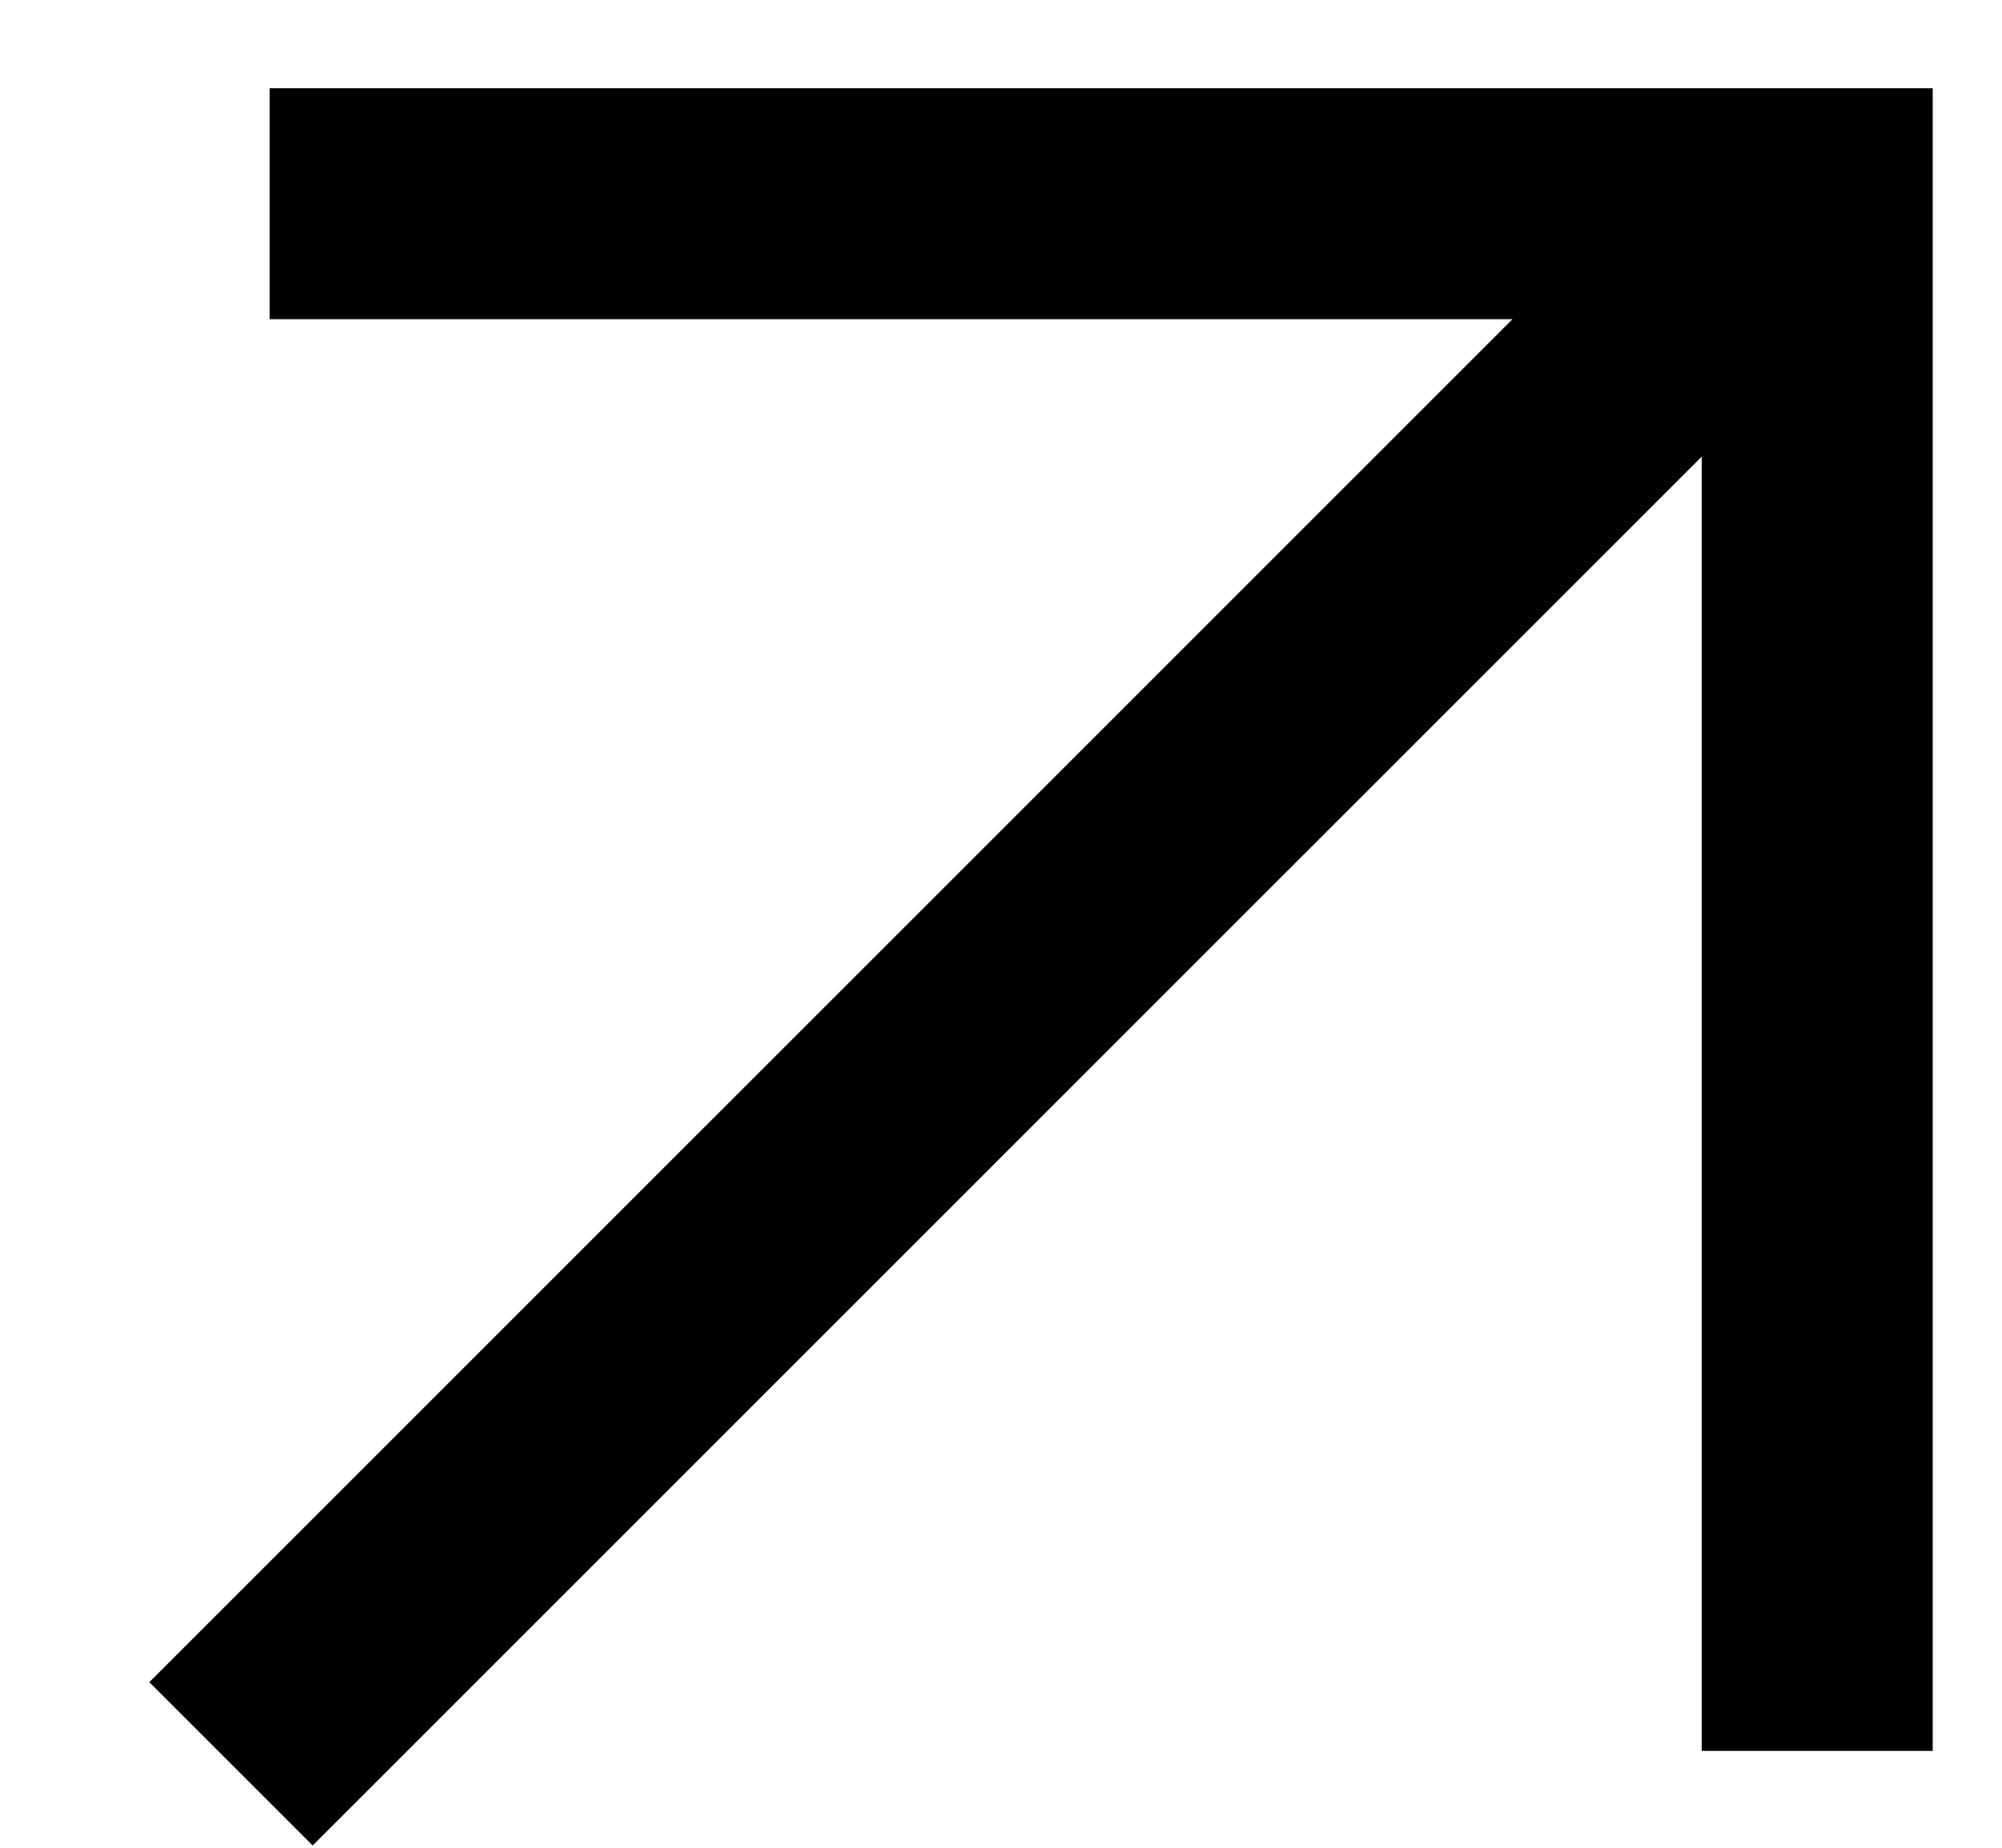
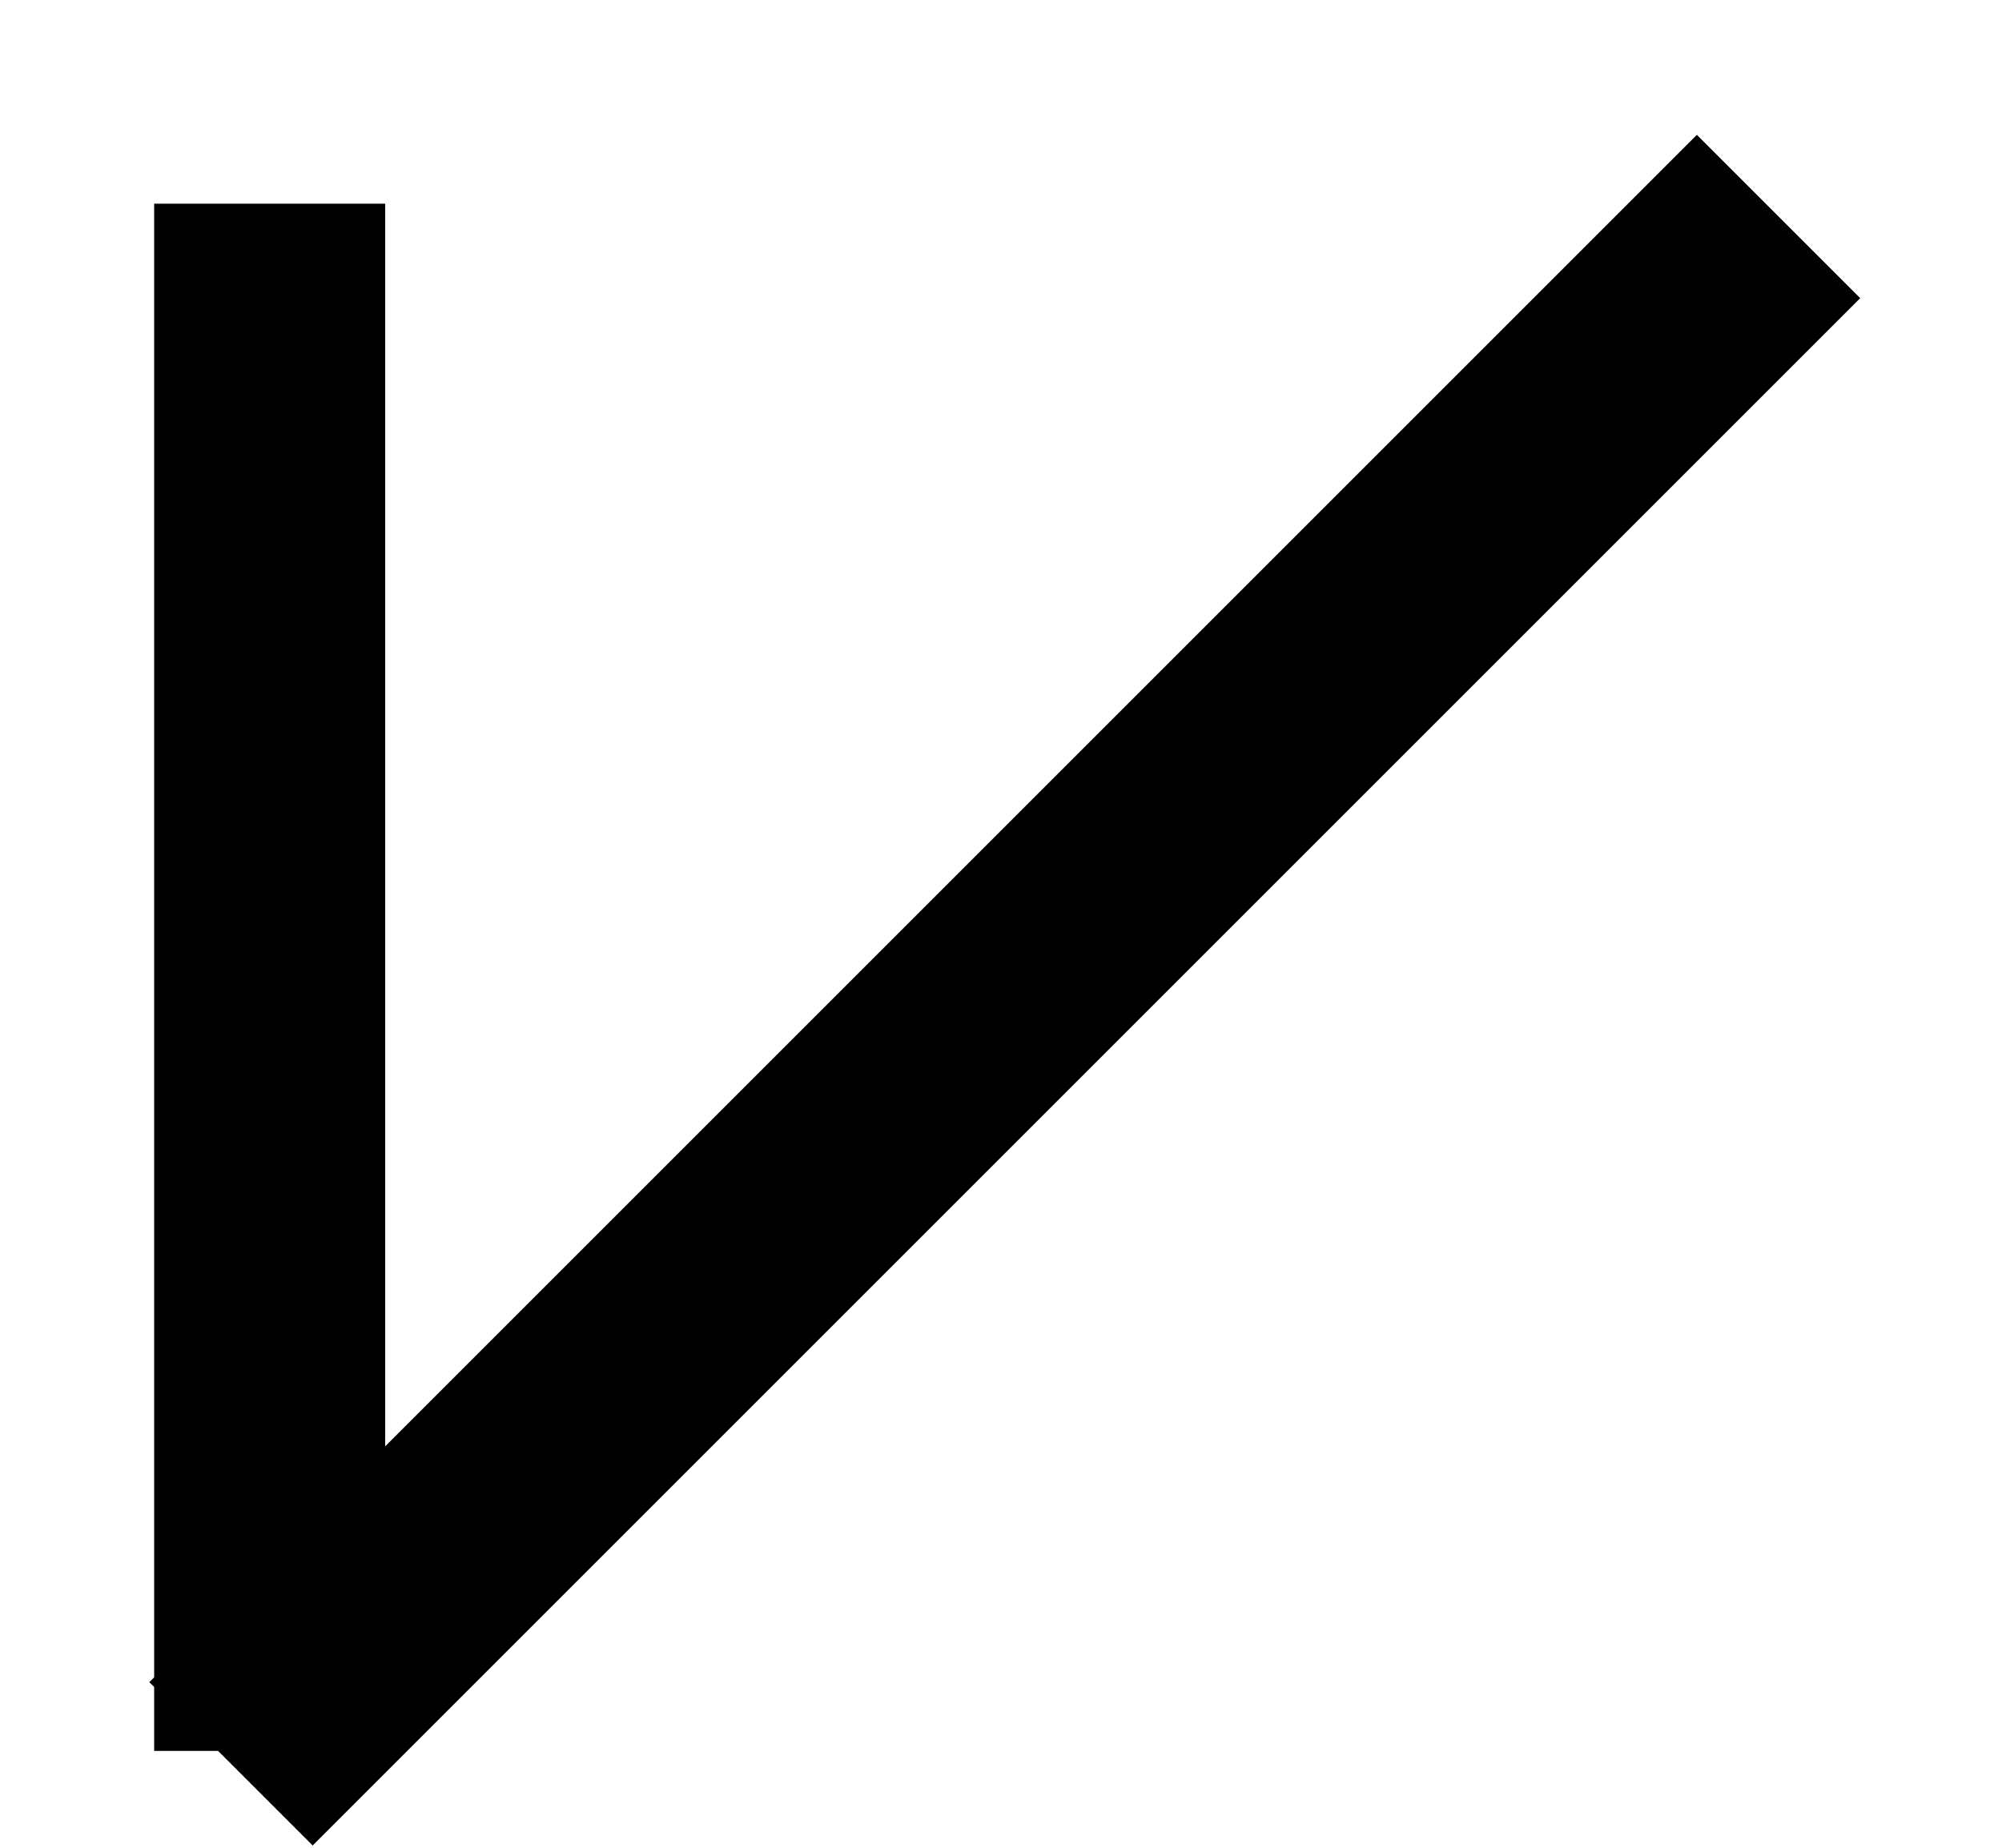
<svg xmlns="http://www.w3.org/2000/svg" width="13" height="12" viewBox="0 0 13 12" fill="none">
-   <path d="M1.751 1.323H11.8V11.371M11.549 1.406L1.5 11.455" stroke="black" stroke-width="1.5" />
+   <path d="M1.751 1.323V11.371M11.549 1.406L1.5 11.455" stroke="black" stroke-width="1.5" />
</svg>